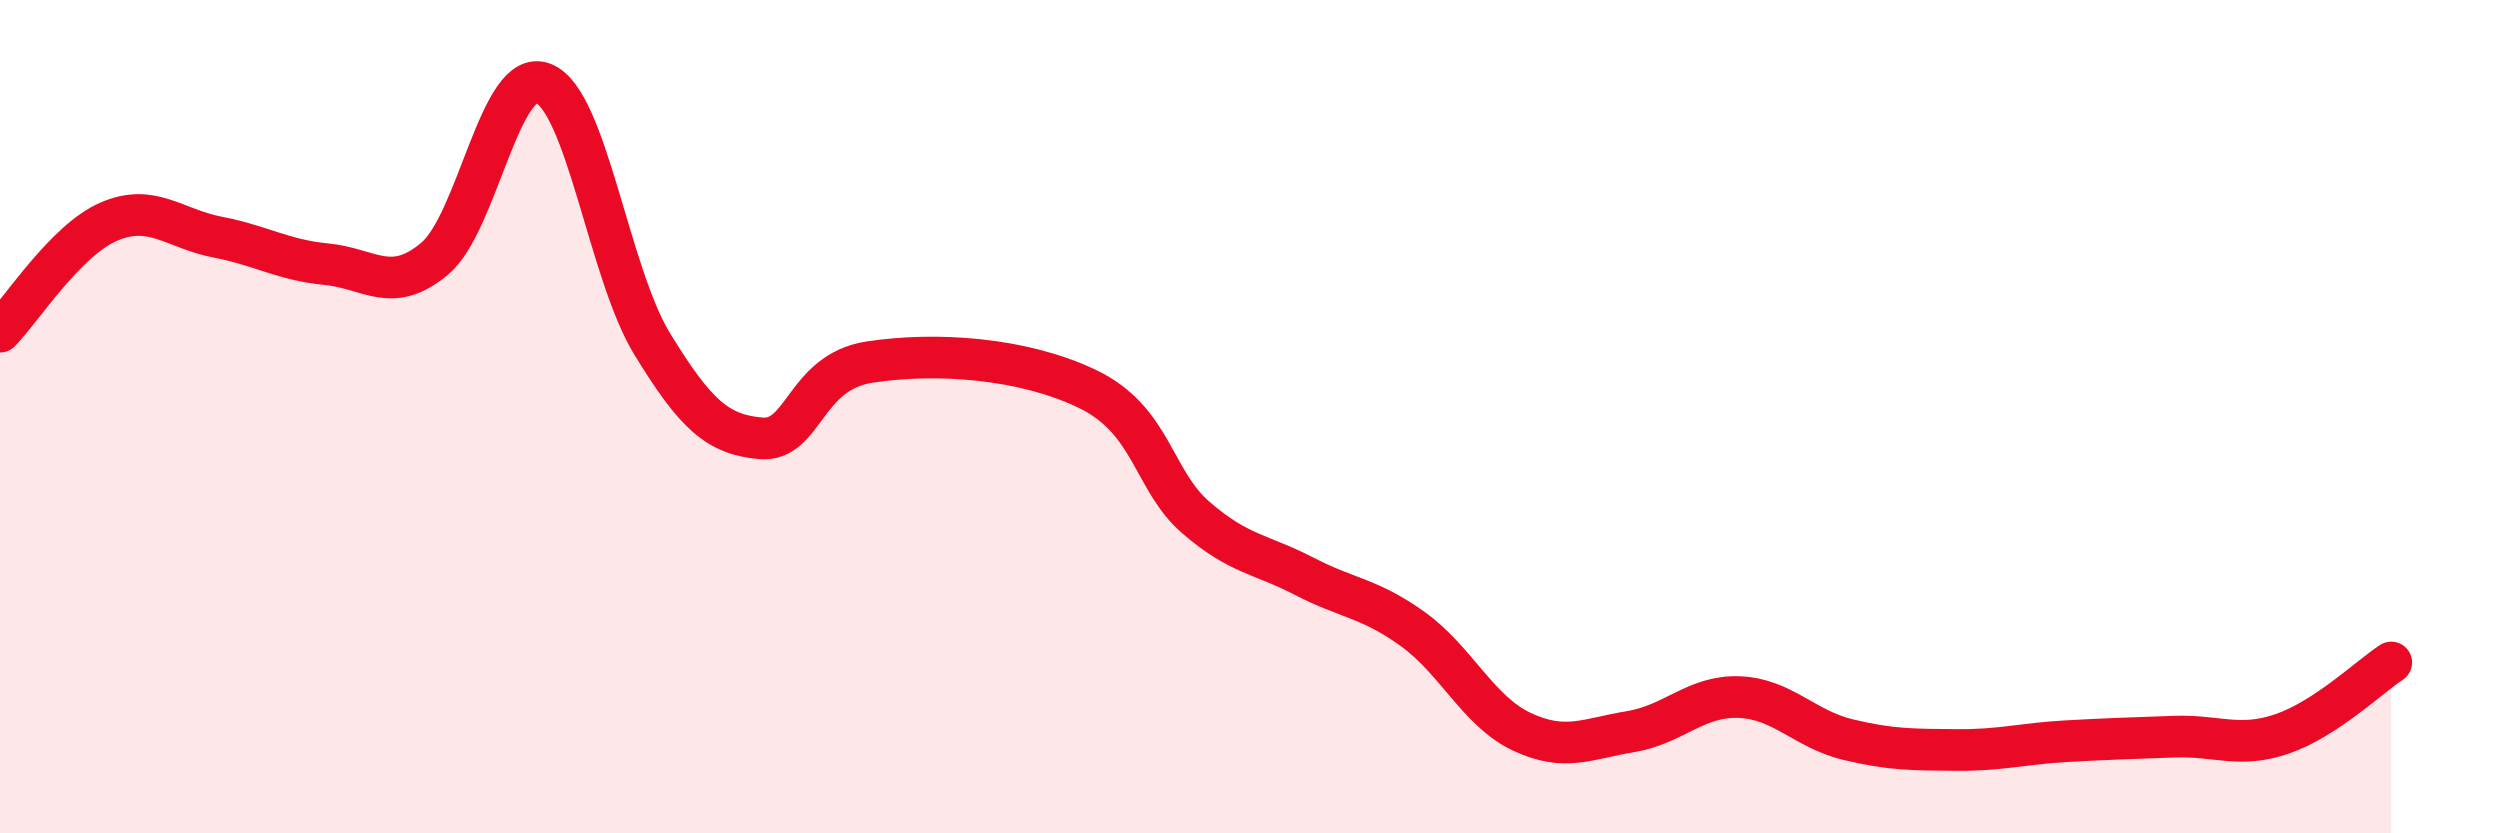
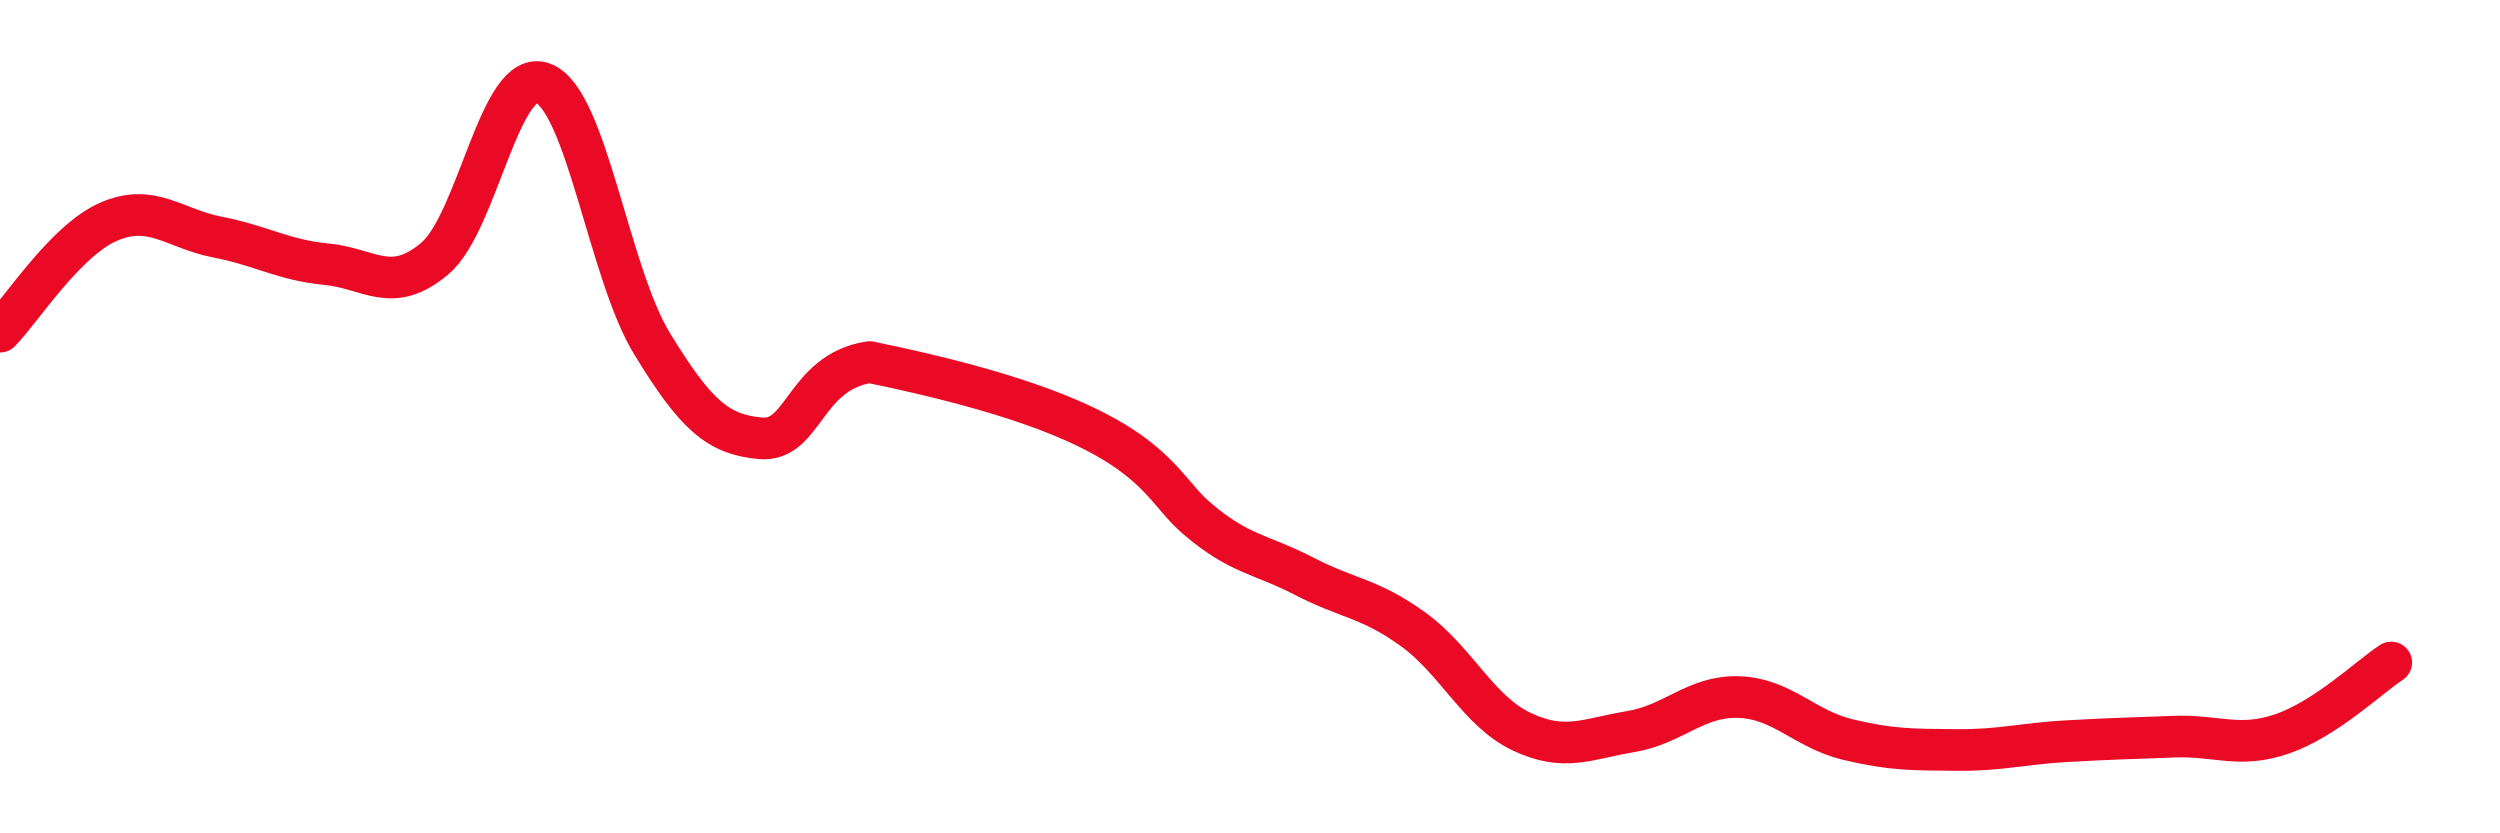
<svg xmlns="http://www.w3.org/2000/svg" width="60" height="20" viewBox="0 0 60 20">
-   <path d="M 0,7.96 C 0.52,7.43 1.57,5.77 2.61,5.32 C 3.65,4.87 4.18,5.49 5.22,5.69 C 6.26,5.89 6.79,6.24 7.83,6.34 C 8.87,6.44 9.39,7.08 10.43,6.21 C 11.47,5.34 12,1.59 13.04,2 C 14.08,2.41 14.61,6.55 15.65,8.25 C 16.69,9.95 17.22,10.43 18.26,10.52 C 19.3,10.61 19.3,8.93 20.87,8.69 C 22.44,8.45 24.52,8.58 26.09,9.33 C 27.66,10.08 27.66,11.52 28.7,12.42 C 29.74,13.32 30.26,13.29 31.3,13.83 C 32.34,14.37 32.87,14.35 33.91,15.1 C 34.95,15.85 35.48,17.07 36.52,17.56 C 37.56,18.05 38.09,17.73 39.13,17.56 C 40.17,17.39 40.7,16.69 41.74,16.73 C 42.78,16.77 43.31,17.5 44.35,17.75 C 45.39,18 45.92,17.99 46.96,18 C 48,18.01 48.53,17.85 49.57,17.79 C 50.61,17.73 51.13,17.72 52.17,17.68 C 53.21,17.64 53.74,17.97 54.78,17.61 C 55.82,17.25 56.87,16.24 57.39,15.9L57.39 20L0 20Z" fill="#EB0A25" opacity="0.1" stroke-linecap="round" stroke-linejoin="round" />
-   <path d="M 0,7.96 C 0.52,7.43 1.57,5.77 2.61,5.32 C 3.65,4.87 4.18,5.49 5.22,5.69 C 6.26,5.89 6.79,6.24 7.83,6.34 C 8.87,6.44 9.39,7.08 10.43,6.21 C 11.47,5.34 12,1.59 13.04,2 C 14.08,2.41 14.61,6.55 15.65,8.25 C 16.69,9.95 17.22,10.43 18.26,10.52 C 19.3,10.61 19.3,8.93 20.87,8.69 C 22.44,8.45 24.52,8.58 26.09,9.33 C 27.66,10.08 27.66,11.52 28.7,12.42 C 29.74,13.32 30.26,13.29 31.3,13.83 C 32.34,14.37 32.87,14.35 33.91,15.1 C 34.95,15.85 35.48,17.07 36.52,17.56 C 37.56,18.05 38.09,17.73 39.13,17.56 C 40.17,17.39 40.7,16.69 41.74,16.73 C 42.78,16.77 43.31,17.5 44.35,17.75 C 45.39,18 45.92,17.99 46.96,18 C 48,18.01 48.53,17.85 49.57,17.79 C 50.61,17.73 51.13,17.72 52.17,17.68 C 53.21,17.64 53.74,17.97 54.78,17.61 C 55.82,17.25 56.87,16.24 57.39,15.9" stroke="#EB0A25" stroke-width="1" fill="none" stroke-linecap="round" stroke-linejoin="round" />
+   <path d="M 0,7.96 C 0.52,7.43 1.57,5.77 2.61,5.32 C 3.65,4.87 4.18,5.49 5.22,5.69 C 6.26,5.89 6.79,6.24 7.83,6.34 C 8.87,6.44 9.39,7.08 10.43,6.21 C 11.47,5.34 12,1.59 13.04,2 C 14.08,2.41 14.61,6.55 15.65,8.25 C 16.69,9.95 17.22,10.43 18.26,10.52 C 19.3,10.61 19.3,8.93 20.87,8.69 C 27.66,10.08 27.66,11.52 28.7,12.42 C 29.74,13.32 30.26,13.29 31.3,13.83 C 32.34,14.37 32.87,14.35 33.91,15.1 C 34.95,15.85 35.48,17.07 36.52,17.56 C 37.56,18.05 38.09,17.73 39.13,17.56 C 40.17,17.39 40.7,16.69 41.74,16.73 C 42.78,16.77 43.31,17.5 44.35,17.75 C 45.39,18 45.92,17.99 46.96,18 C 48,18.01 48.53,17.85 49.57,17.79 C 50.61,17.73 51.13,17.72 52.17,17.68 C 53.21,17.64 53.74,17.97 54.78,17.61 C 55.82,17.25 56.87,16.24 57.39,15.9" stroke="#EB0A25" stroke-width="1" fill="none" stroke-linecap="round" stroke-linejoin="round" />
</svg>